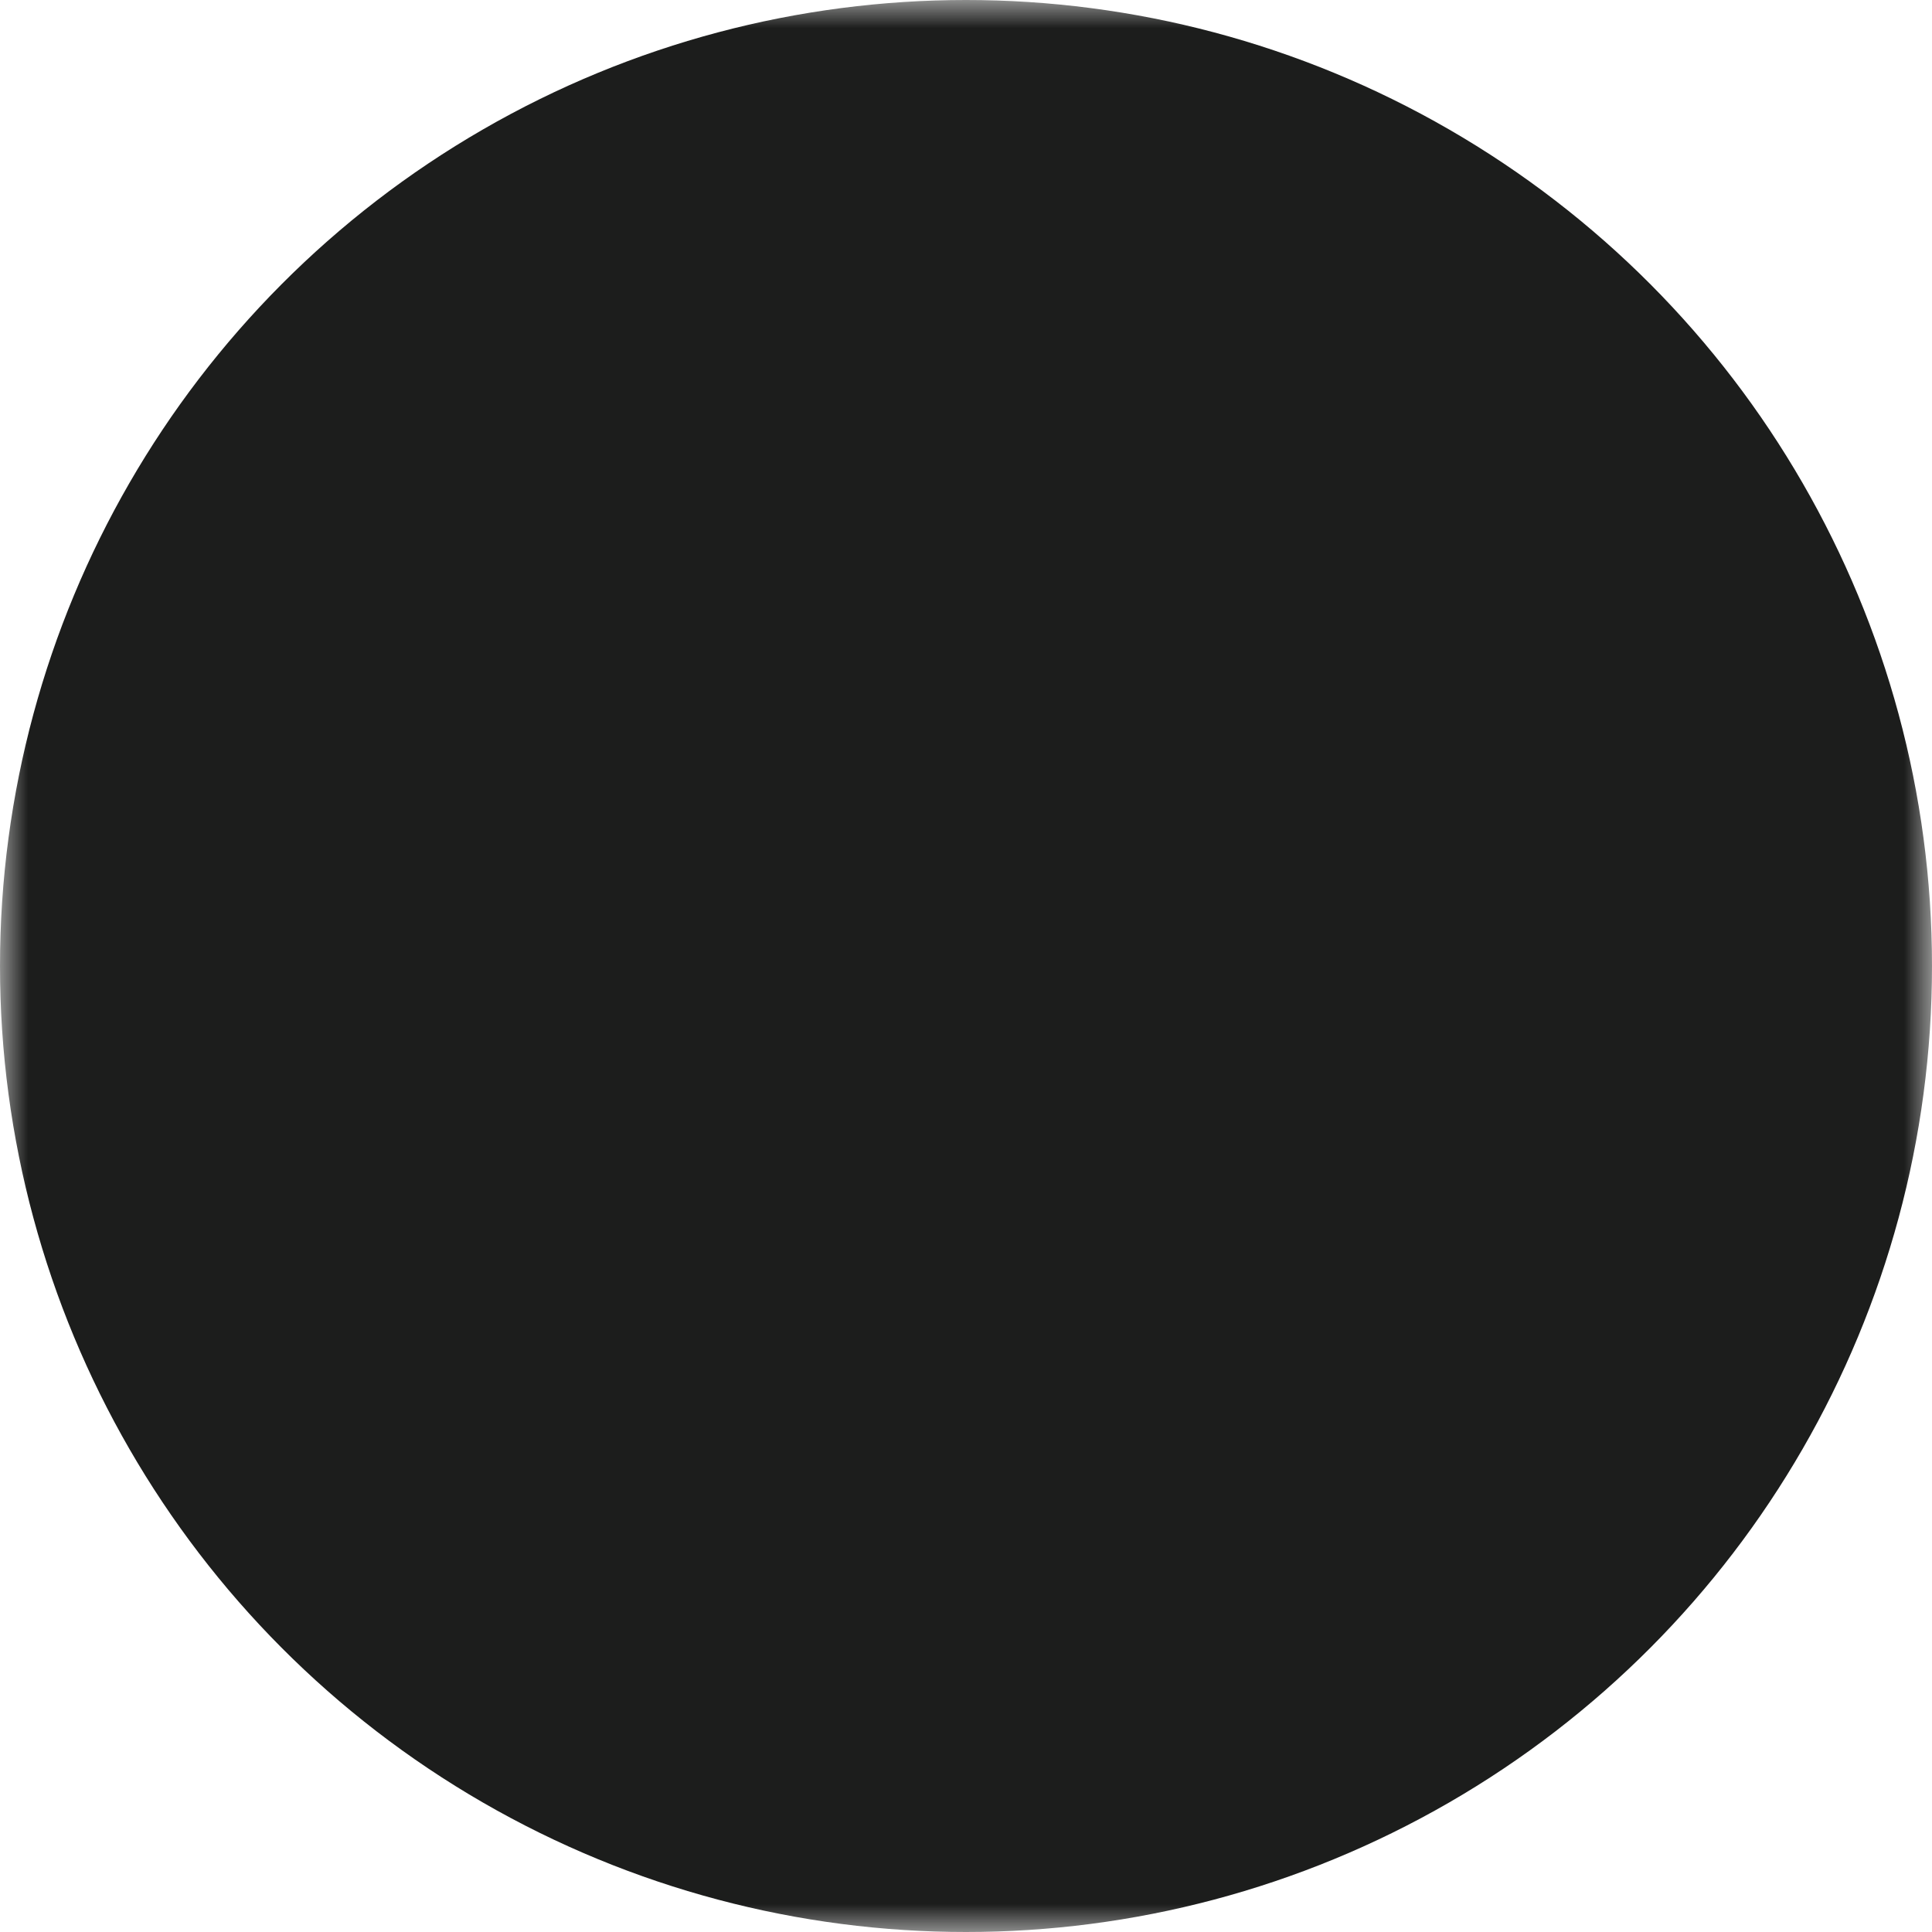
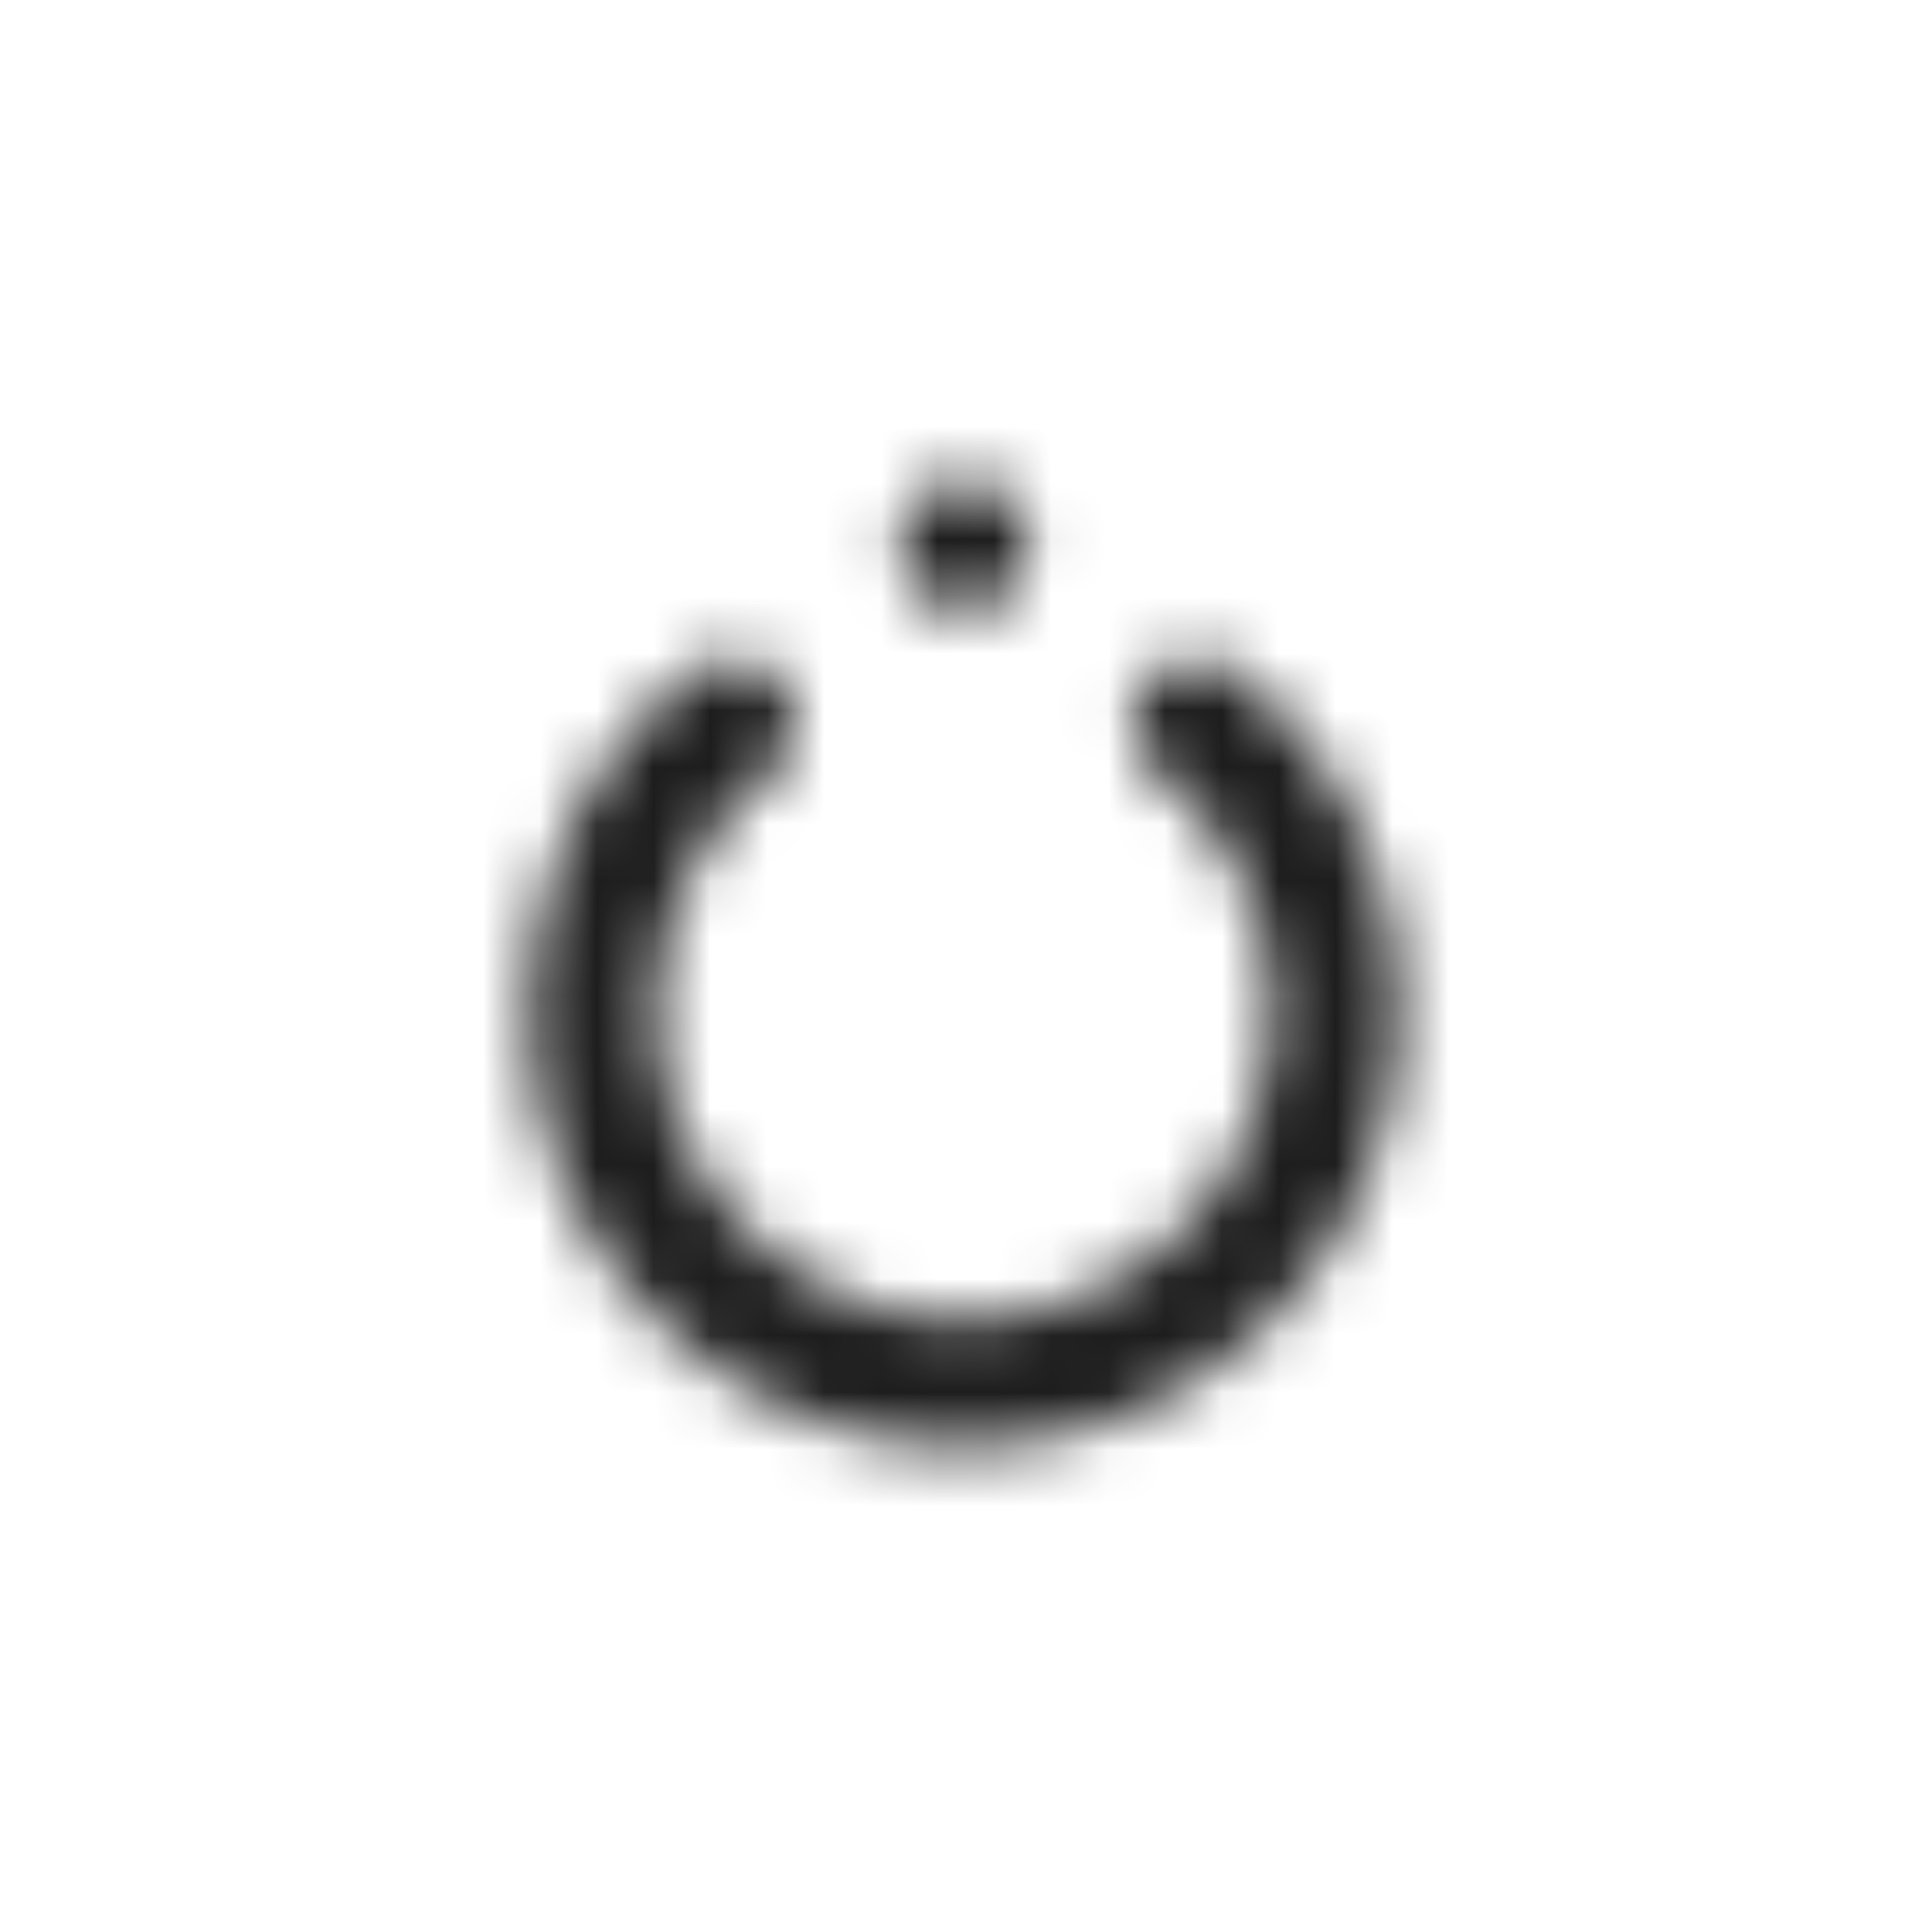
<svg xmlns="http://www.w3.org/2000/svg" width="34" height="34" fill="none" viewBox="0 0 34 34">
  <defs>
    <mask id="a">
-       <path fill="#fff" d="M0 0h34v34H0z" />
-       <path fill="#000" d="M9.352 18.546a7.64 7.64 0 0 1 2.804-6.673c.743-.604 1.853-.087 1.853.867 0 .35-.166.673-.437.892a5.38 5.38 0 0 0-1.964 4.75c.257 2.496 2.256 4.515 4.747 4.793a5.4 5.4 0 0 0 6.014-5.361c0-1.687-.78-3.197-1.999-4.186a1.14 1.14 0 0 1-.434-.888c0-.944 1.093-1.478 1.83-.888a7.64 7.64 0 0 1 2.859 5.962c0 4.403-3.741 7.953-8.214 7.63-3.7-.26-6.715-3.206-7.059-6.898M16.97 8.465c-.624 0-1.127.506-1.127 1.128v5.195a1.128 1.128 0 1 0 2.255 0V9.593c0-.622-.503-1.128-1.128-1.128" />
+       <path fill="#000" d="M9.352 18.546a7.64 7.64 0 0 1 2.804-6.673c.743-.604 1.853-.087 1.853.867 0 .35-.166.673-.437.892a5.38 5.38 0 0 0-1.964 4.75c.257 2.496 2.256 4.515 4.747 4.793a5.4 5.4 0 0 0 6.014-5.361c0-1.687-.78-3.197-1.999-4.186a1.14 1.14 0 0 1-.434-.888c0-.944 1.093-1.478 1.83-.888a7.64 7.64 0 0 1 2.859 5.962c0 4.403-3.741 7.953-8.214 7.63-3.7-.26-6.715-3.206-7.059-6.898M16.97 8.465c-.624 0-1.127.506-1.127 1.128a1.128 1.128 0 1 0 2.255 0V9.593c0-.622-.503-1.128-1.128-1.128" />
    </mask>
  </defs>
  <circle cx="17" cy="17" r="17" fill="#1C1D1C" mask="url(#a)" />
</svg>